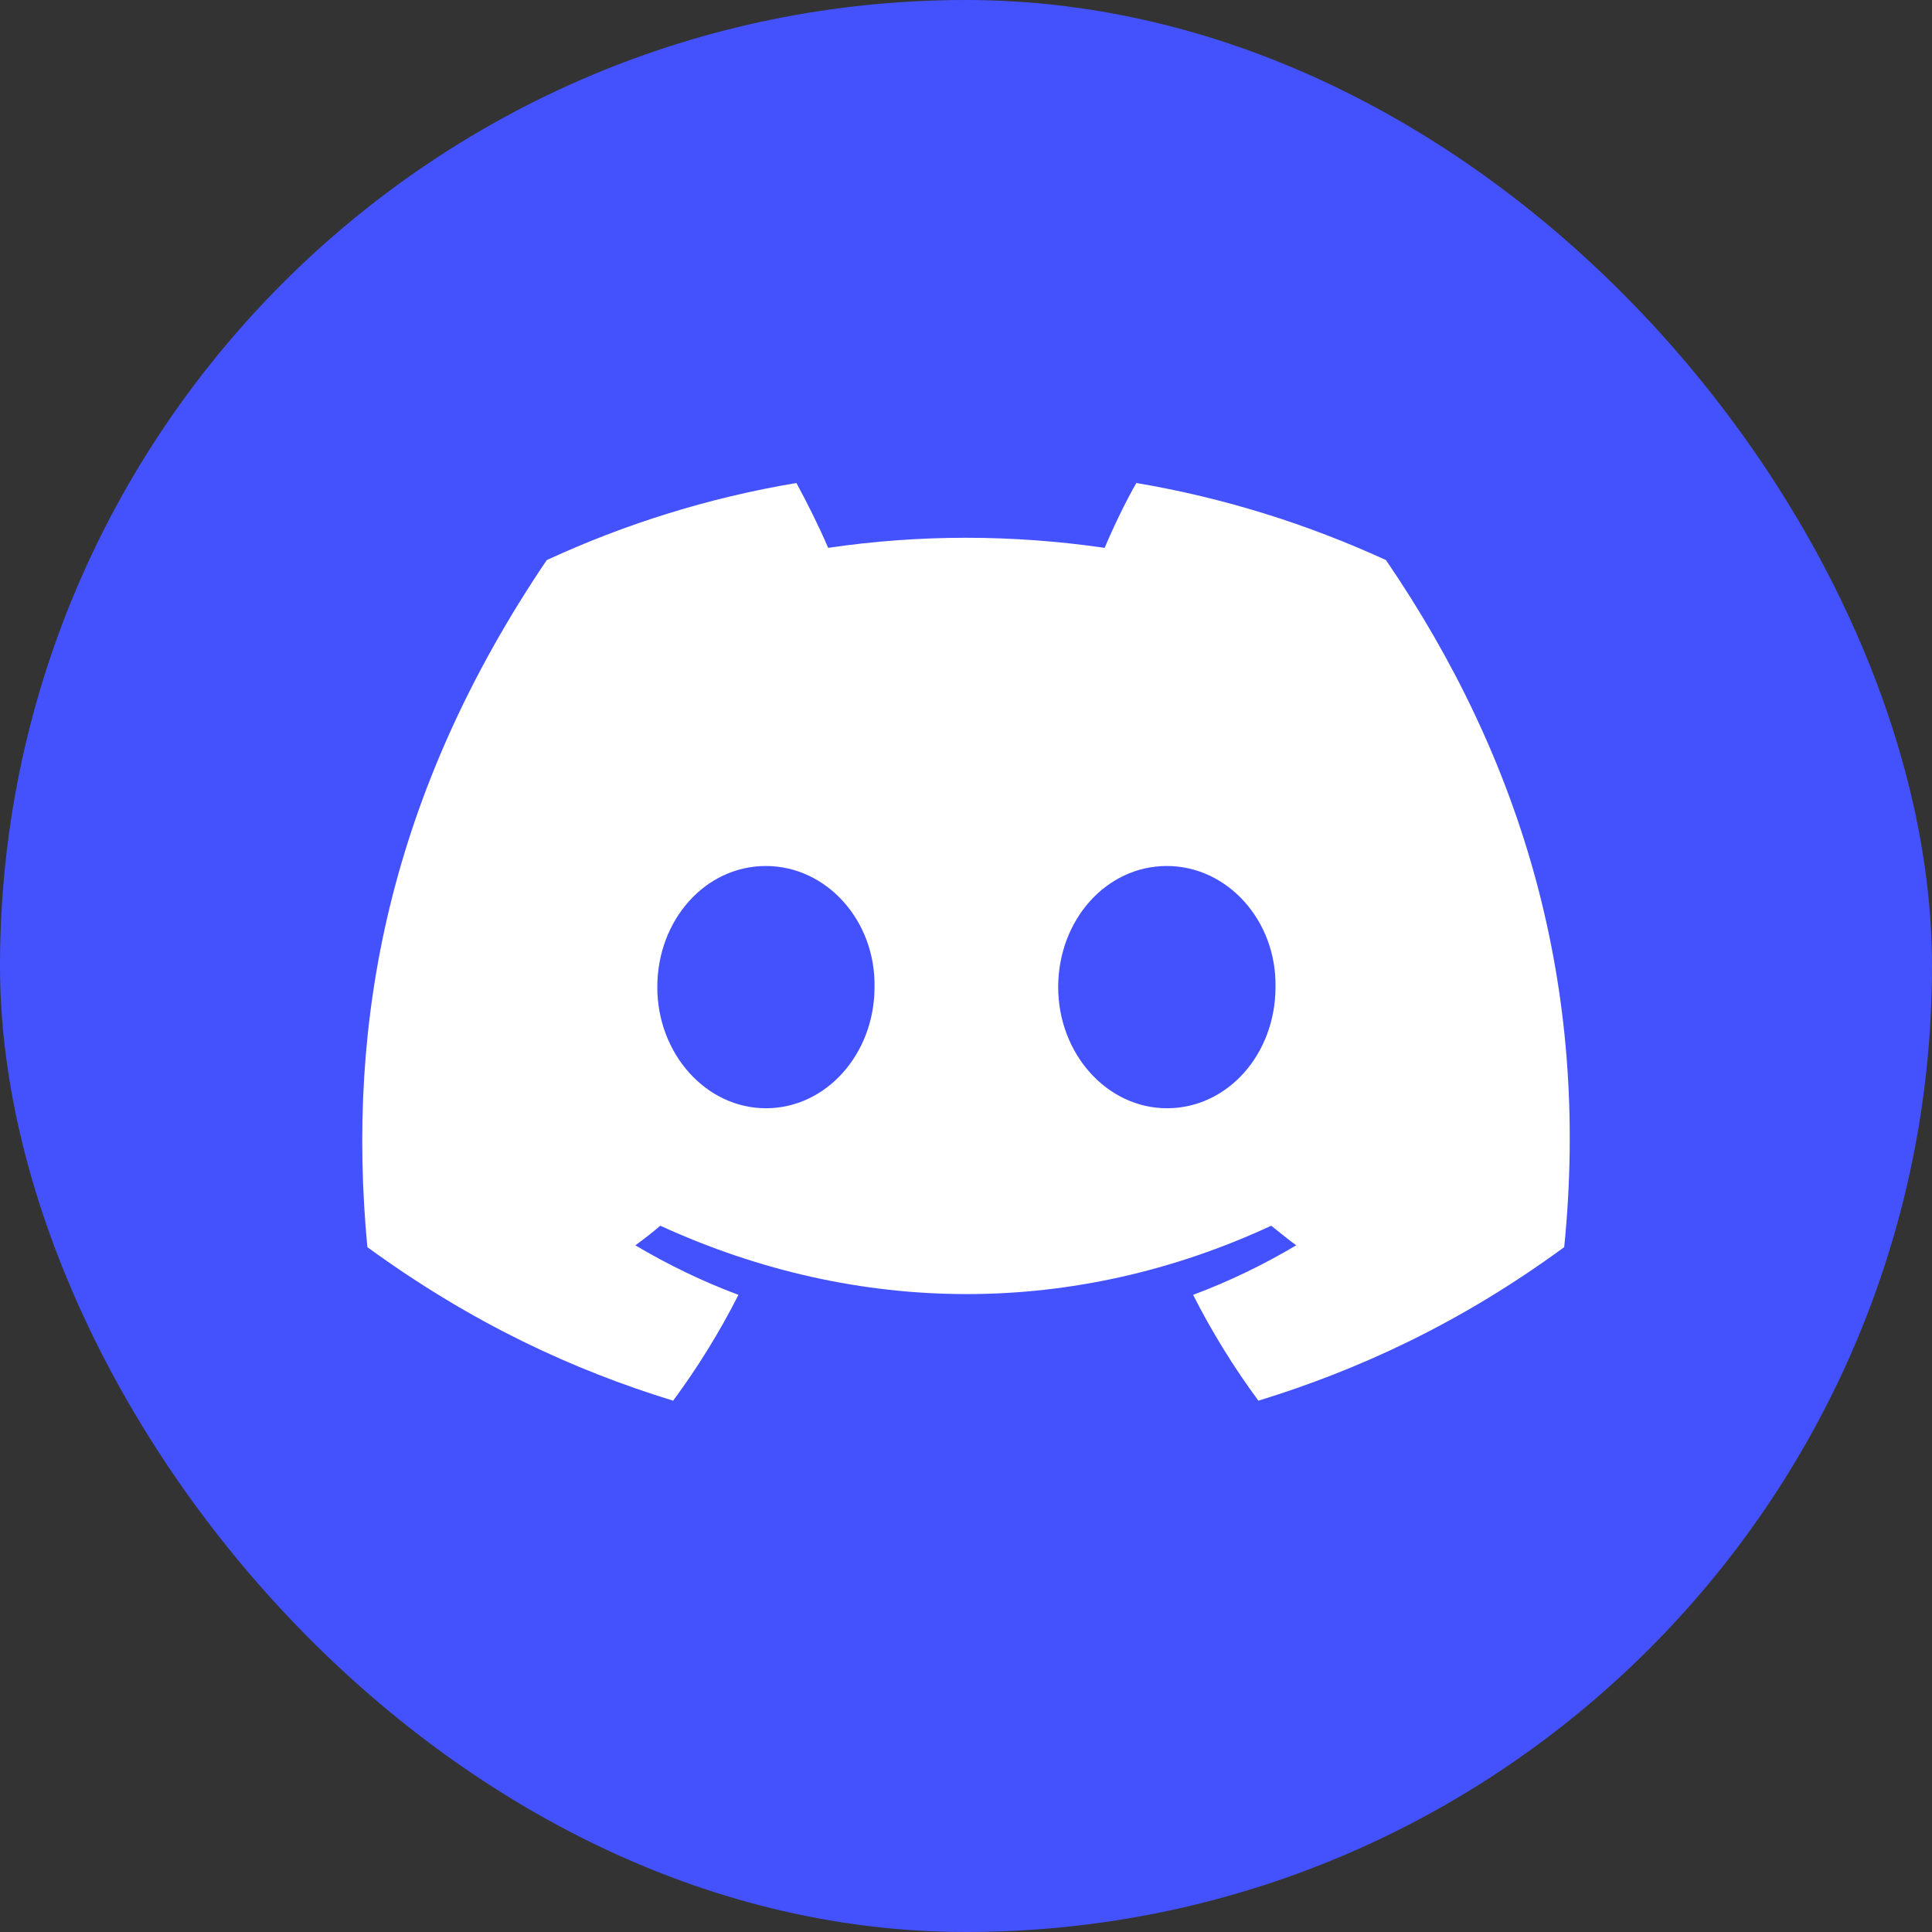
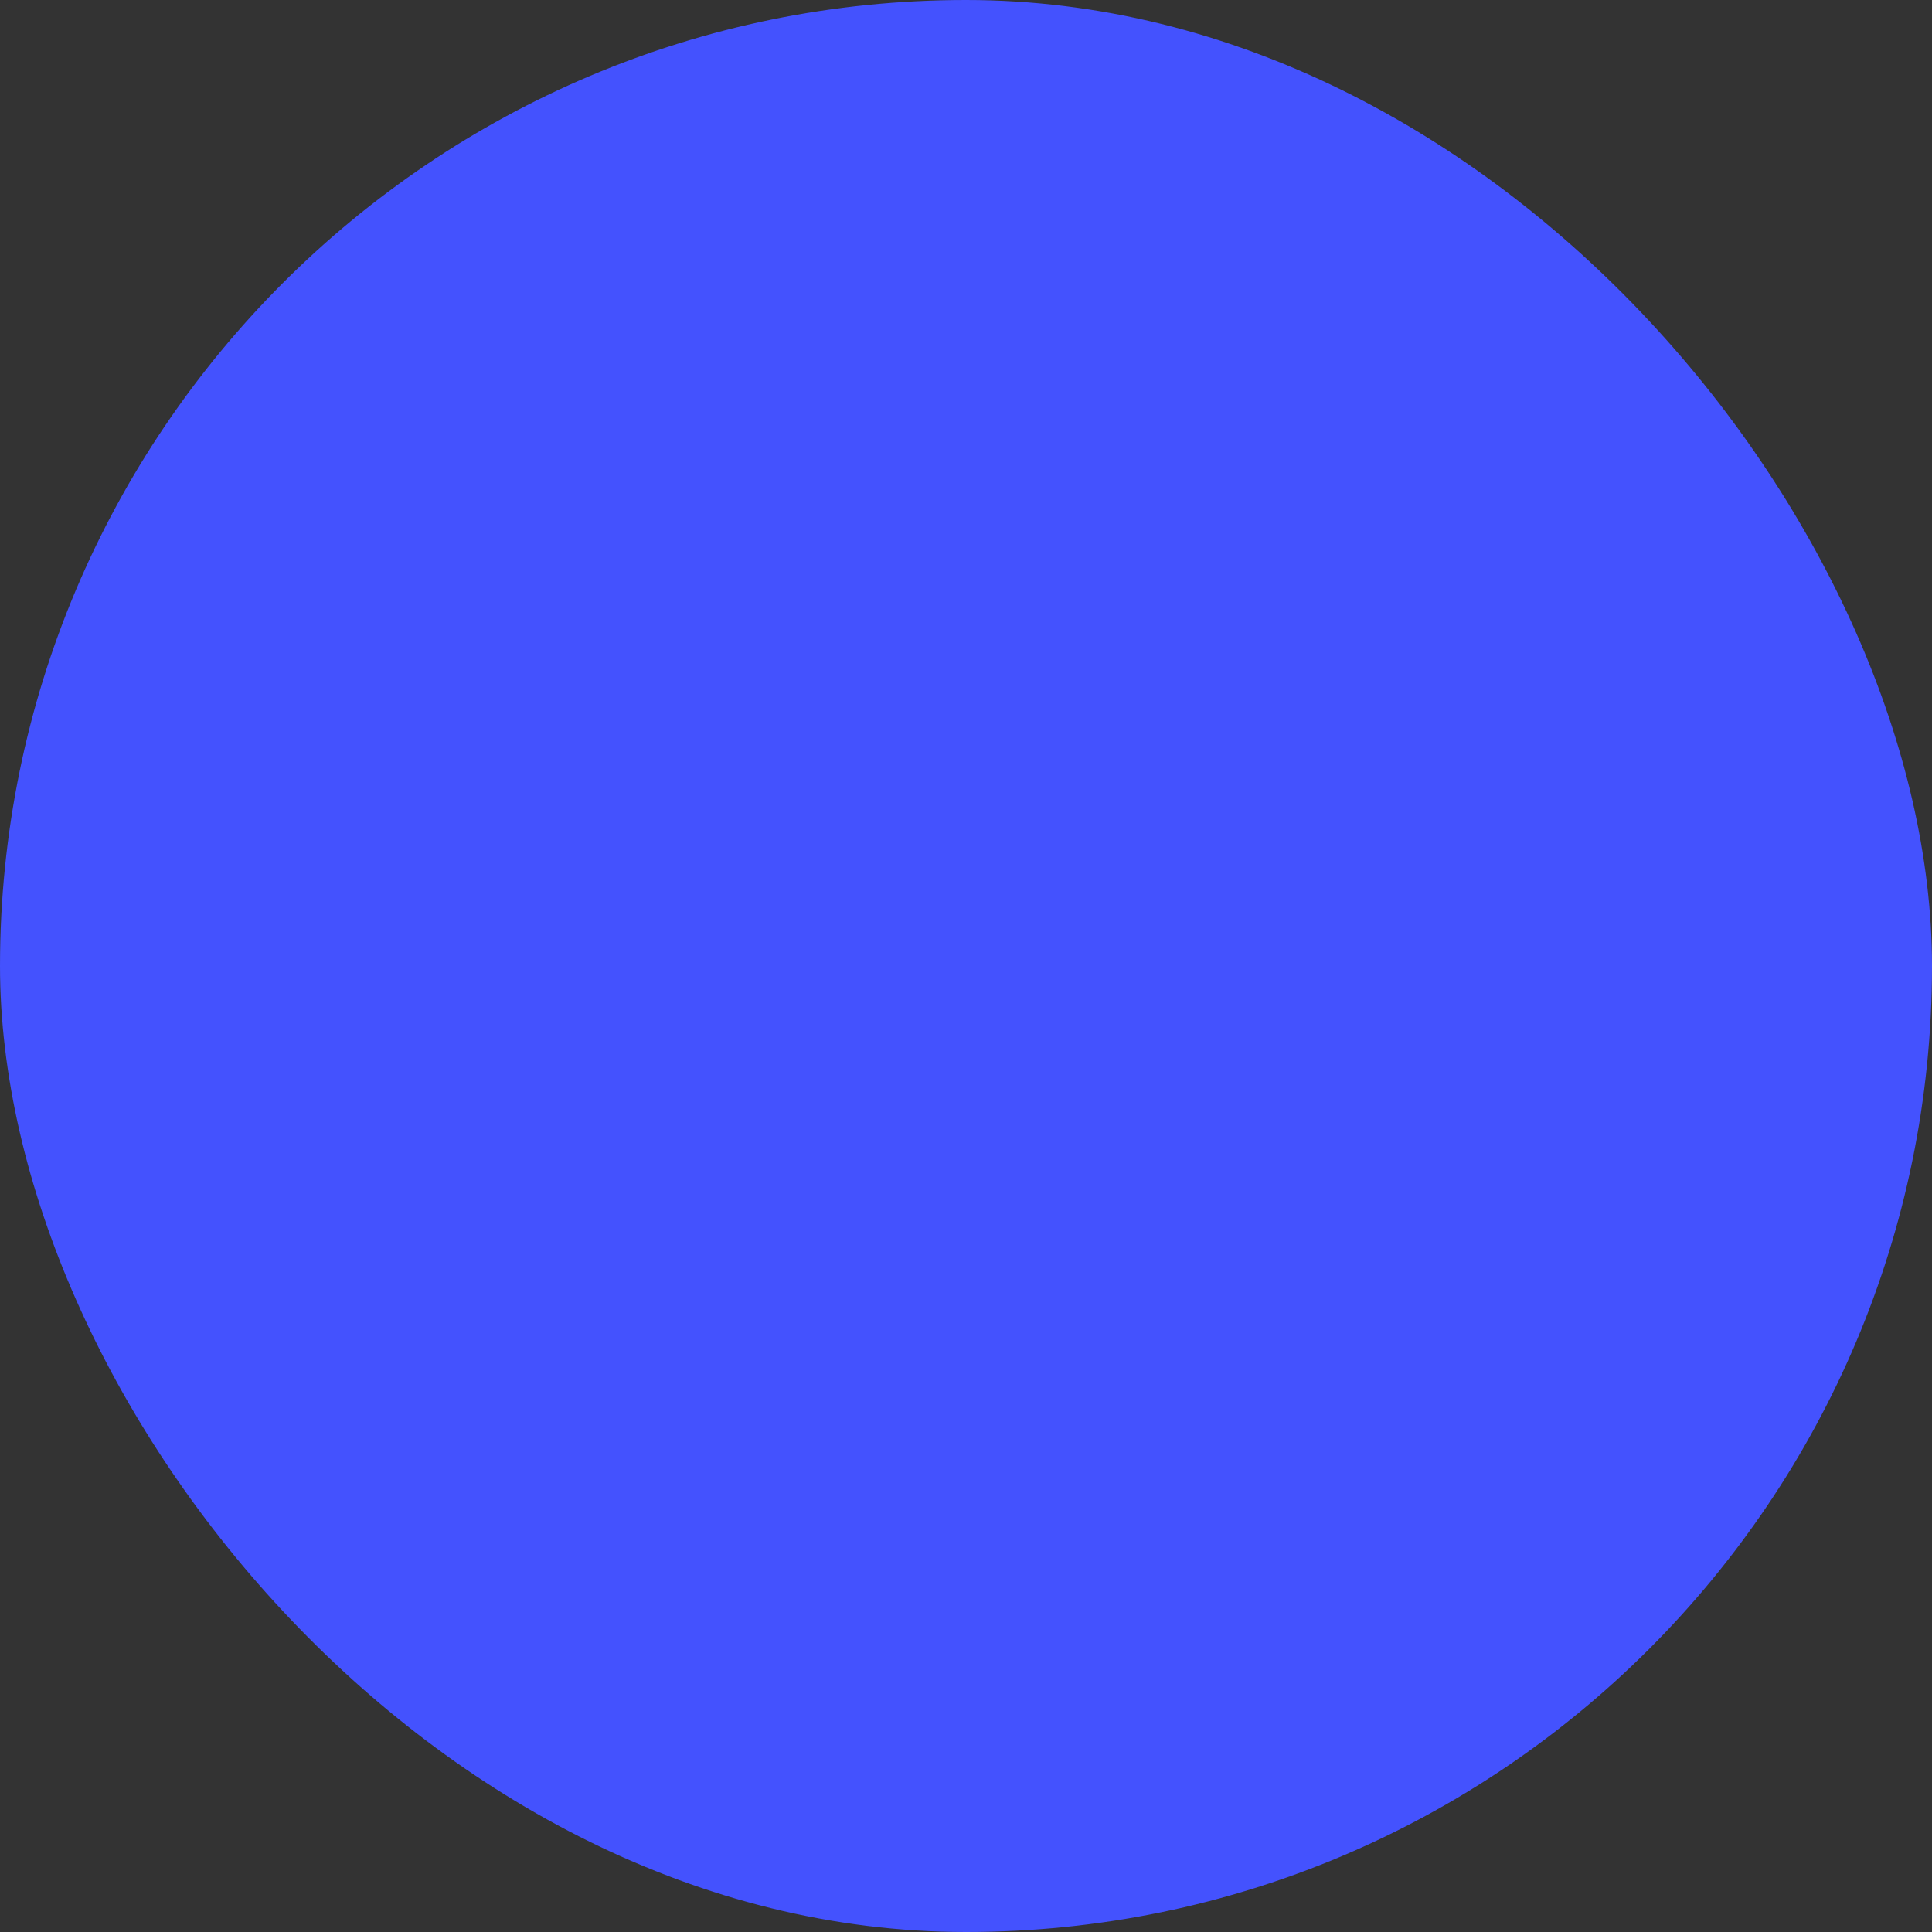
<svg xmlns="http://www.w3.org/2000/svg" width="46" height="46" viewBox="0 0 46 46" fill="none">
  <rect x="0" y="0" width="46" height="46" fill="#333333" stroke="none" />
  <rect width="46" height="46" rx="23" fill="#4452FE" />
-   <path d="M32.999 13.335C31.125 12.476 29.134 11.85 27.056 11.5C26.795 11.952 26.504 12.563 26.301 13.044C24.091 12.724 21.897 12.724 19.718 13.044C19.514 12.563 19.209 11.952 18.962 11.5C16.87 11.85 14.88 12.476 13.018 13.335C9.255 18.9 8.238 24.333 8.747 29.694C11.246 31.515 13.658 32.622 16.027 33.35C16.609 32.563 17.132 31.718 17.582 30.83C16.725 30.509 15.911 30.116 15.127 29.65C15.33 29.504 15.534 29.344 15.722 29.184C20.459 31.354 25.589 31.354 30.267 29.184C30.471 29.344 30.66 29.504 30.863 29.65C30.078 30.116 29.265 30.509 28.407 30.83C28.858 31.718 29.381 32.563 29.962 33.35C32.33 32.622 34.757 31.515 37.243 29.694C37.867 23.488 36.253 18.099 32.999 13.335ZM18.236 26.387C16.812 26.387 15.65 25.091 15.65 23.503C15.65 21.915 16.783 20.619 18.236 20.619C19.674 20.619 20.851 21.915 20.822 23.503C20.822 25.091 19.674 26.387 18.236 26.387ZM27.783 26.387C26.359 26.387 25.195 25.091 25.195 23.503C25.195 21.915 26.33 20.619 27.783 20.619C29.221 20.619 30.398 21.915 30.369 23.503C30.369 25.091 29.236 26.387 27.783 26.387Z" fill="white" />
</svg>